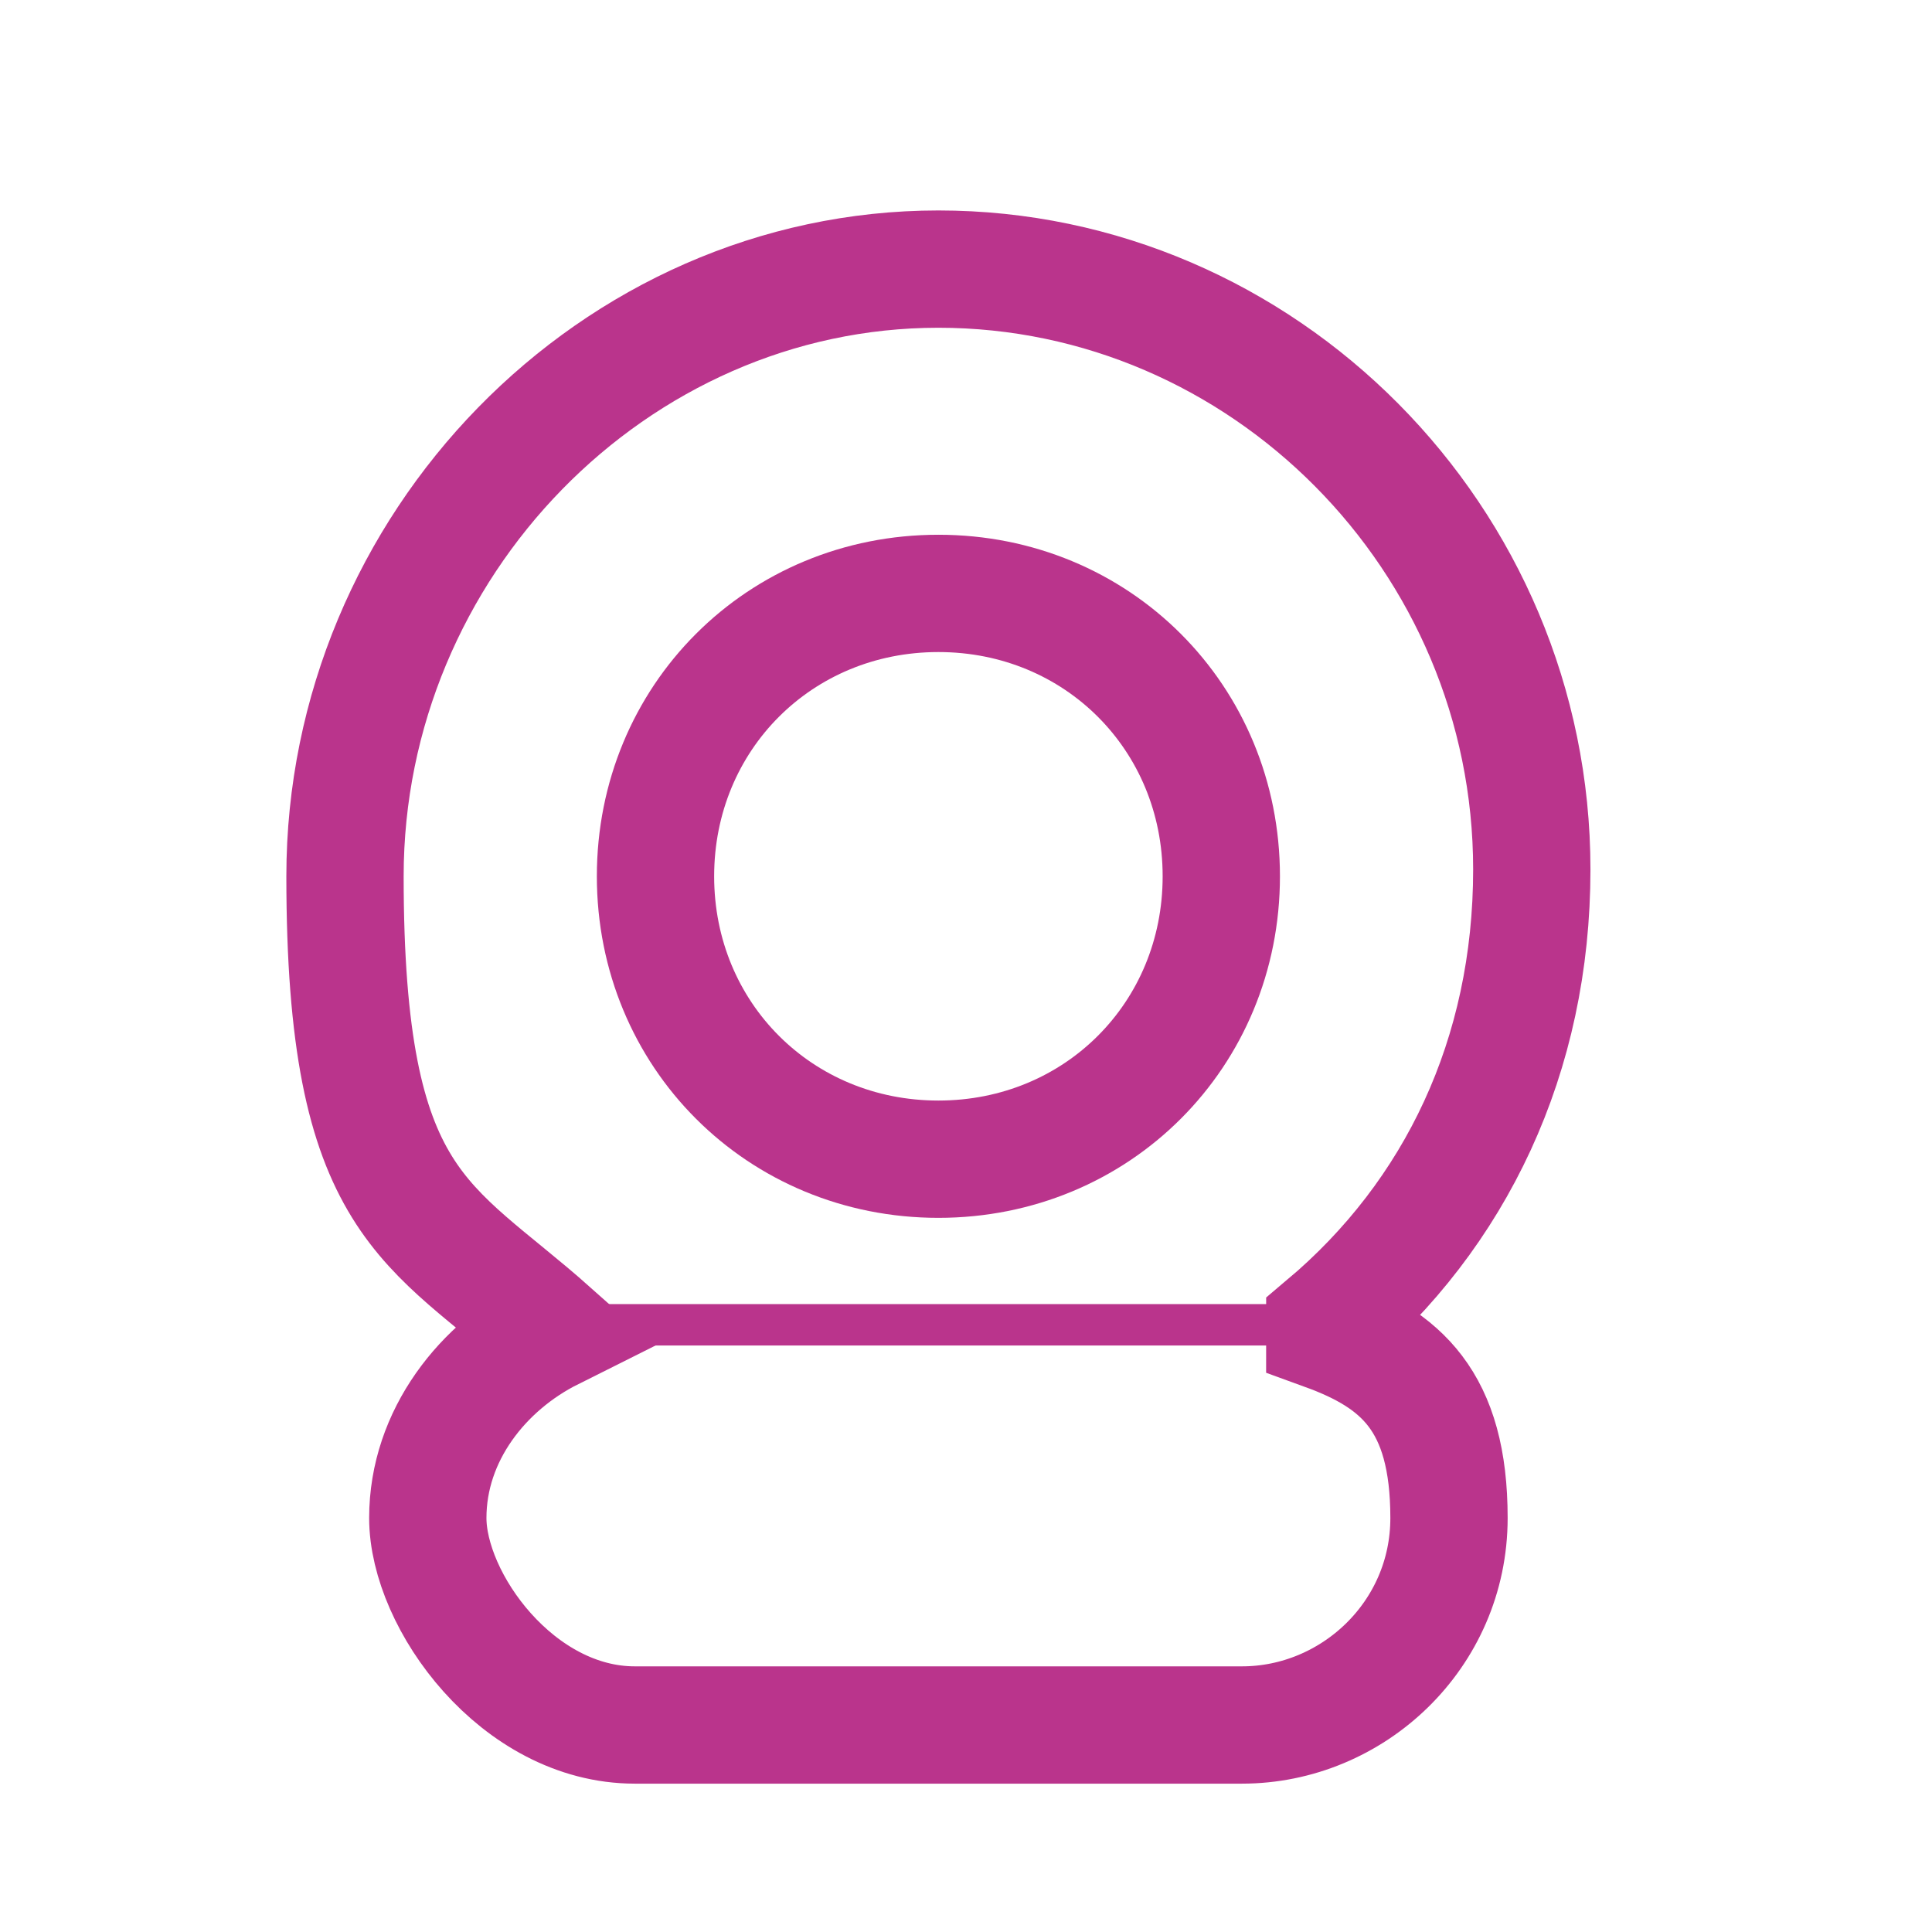
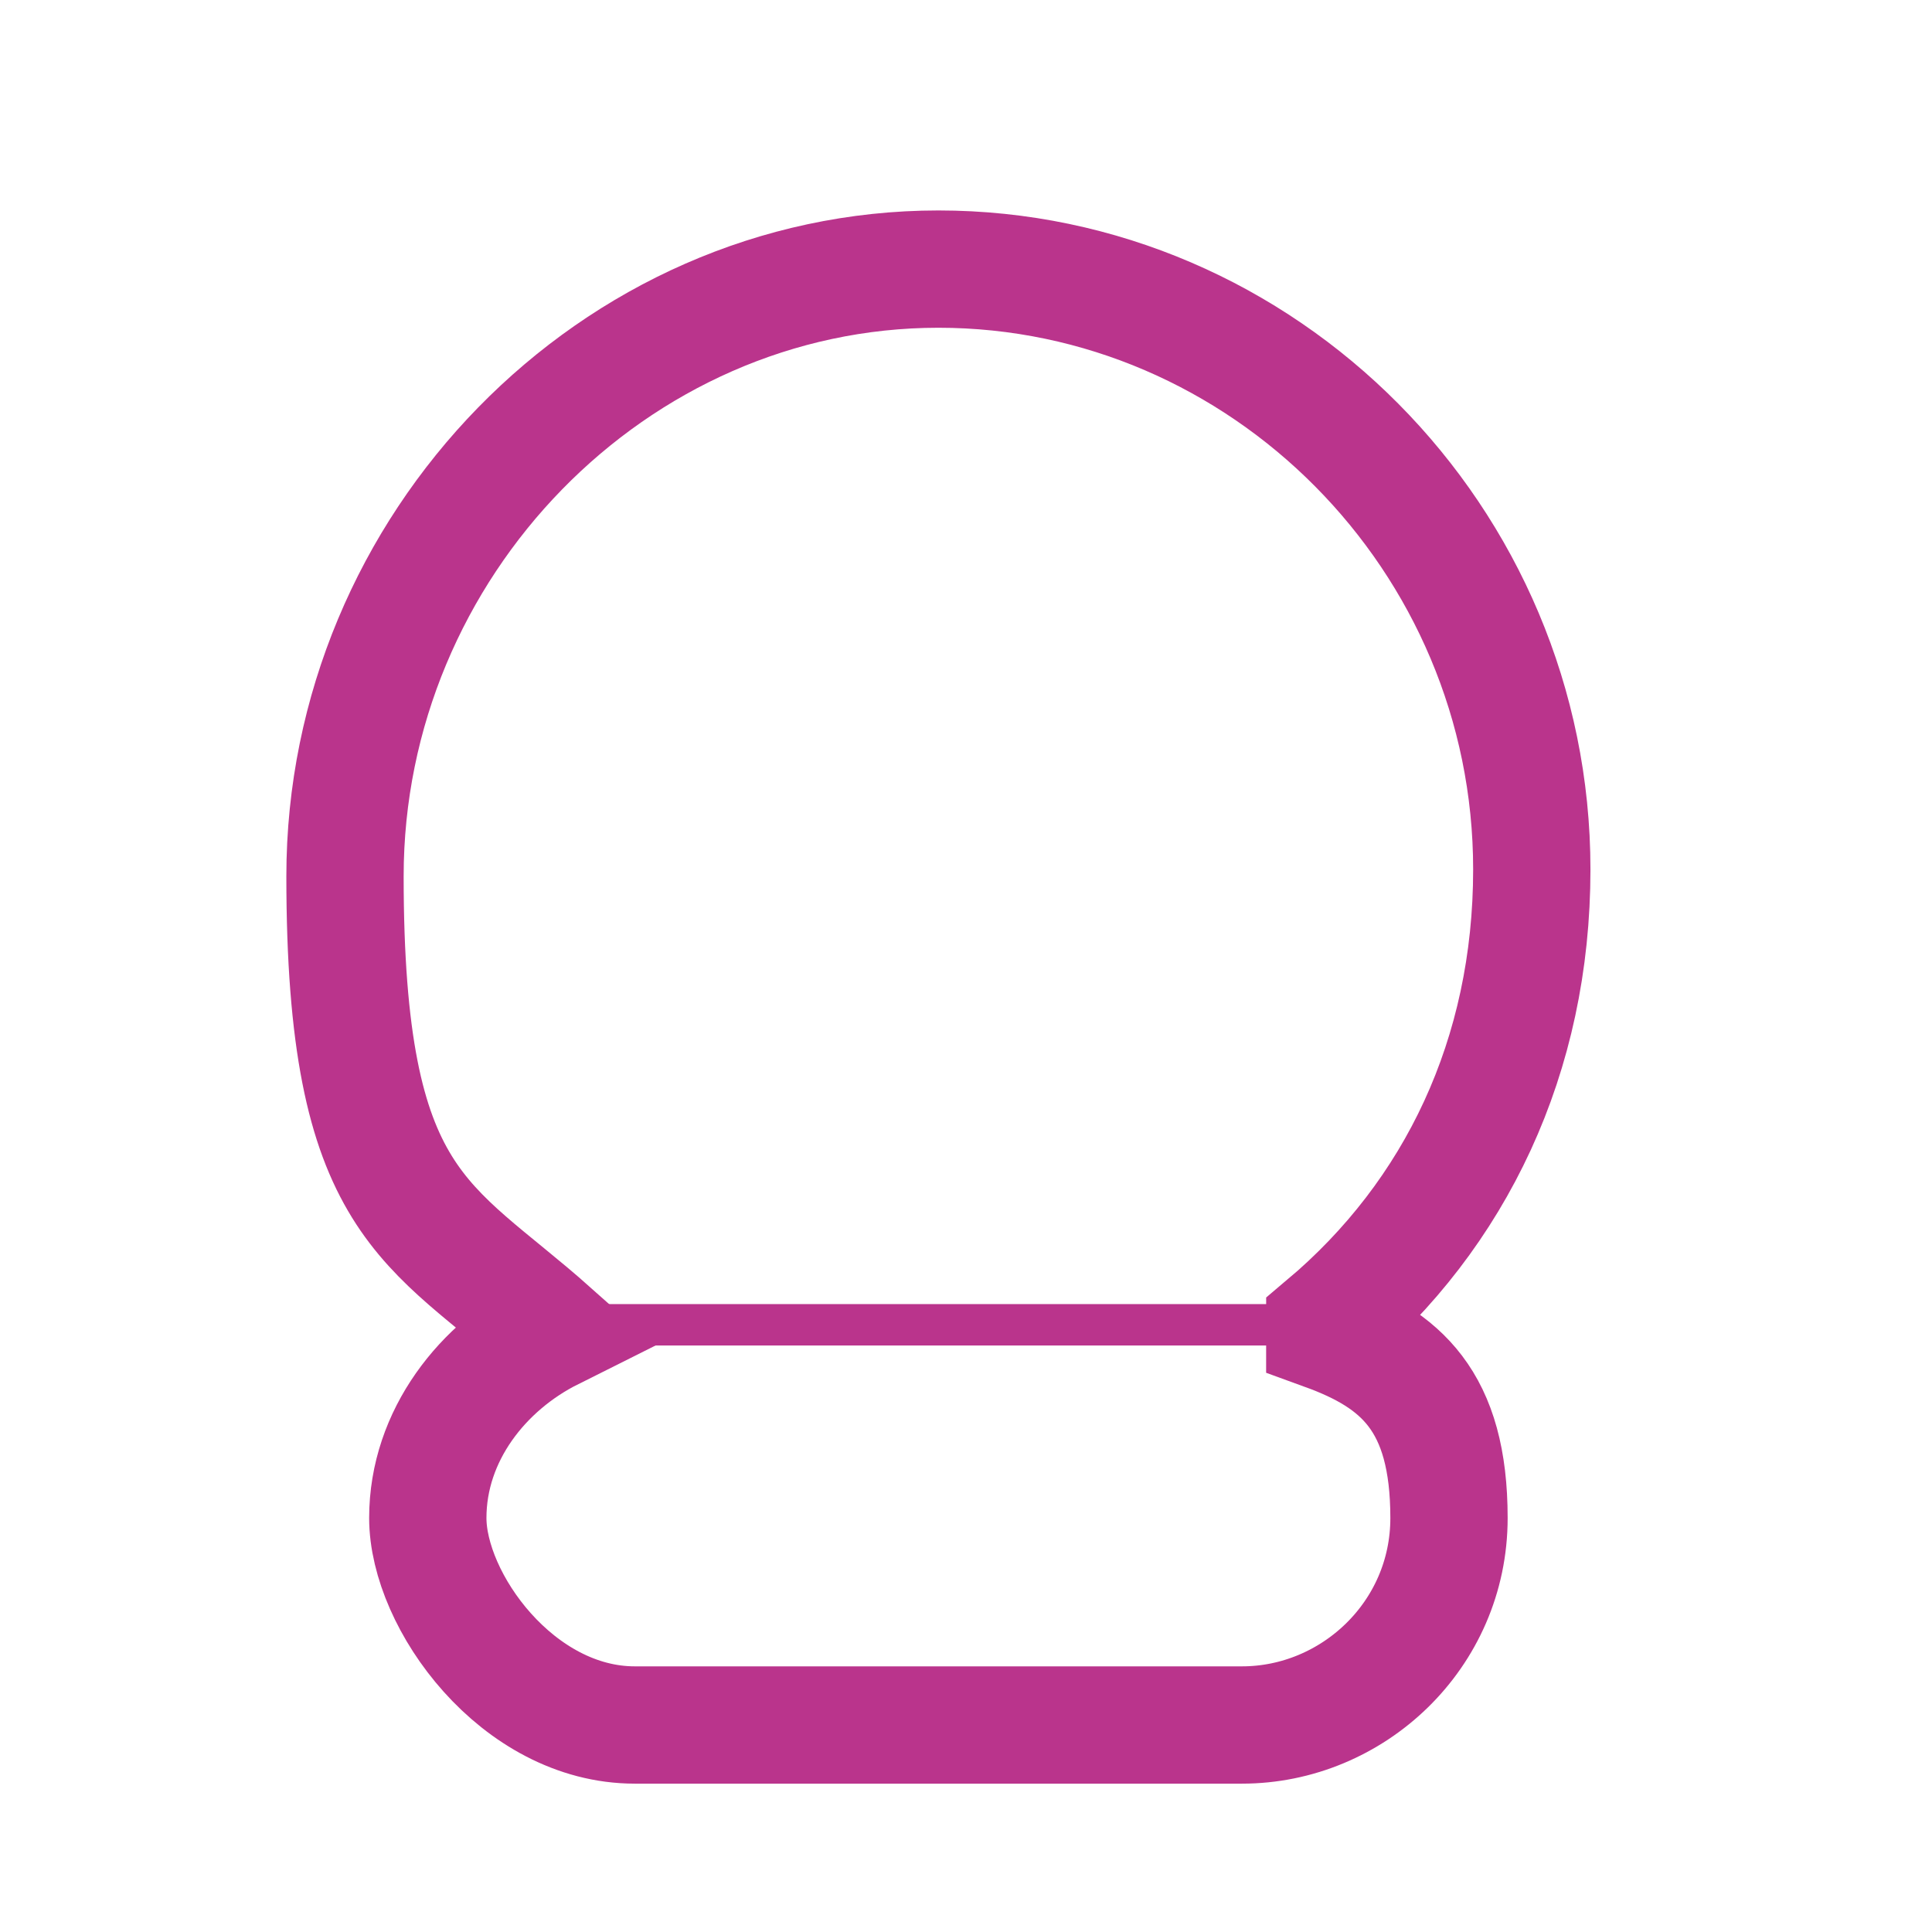
<svg xmlns="http://www.w3.org/2000/svg" version="1.1" viewBox="0 0 28 28">
  <defs>
    <style>
      .cls-1 {
        stroke-width: .6px;
      }

      .cls-1, .cls-2 {
        fill: none;
        stroke: #ba348c;
      }

      .cls-2 {
        stroke-width: 1.7px;
      }
    </style>
  </defs>
  <g>
    <g id="Layer_1">
      <g id="_x31_-peniszgyuru">
        <g id="Péniszgyűrű">
-           <path id="Stroke-2" class="cls-2" d="M17.7,12.7c0,2.3-1.8,4.1-4.1,4.1s-4.1-1.8-4.1-4.1,1.8-4.1,4.1-4.1,4.1,1.8,4.1,4.1Z" />
          <path id="Stroke-3" class="cls-2" d="M19.2,19.2c1.9-1.6,3-3.9,3-6.6,0-4.8-3.9-8.7-8.6-8.7S5,7.9,5,12.7s1.2,5,3,6.6c-1,.5-1.8,1.5-1.8,2.7s1.3,3,3,3h8.8c1.6,0,3-1.3,3-3s-.7-2.3-1.8-2.7Z" />
          <line id="Stroke-4" class="cls-1" x1="8" y1="19.2" x2="19.2" y2="19.2" />
        </g>
      </g>
    </g>
  </g>
</svg>